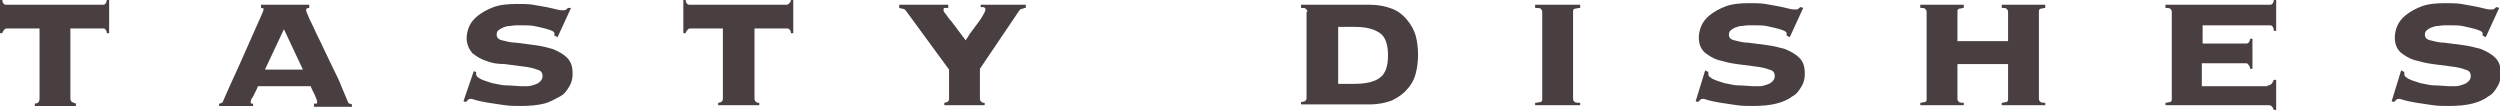
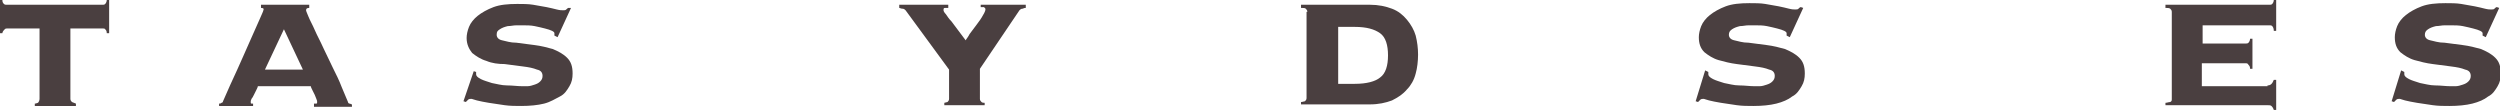
<svg xmlns="http://www.w3.org/2000/svg" version="1.1" id="レイヤー_1" x="0px" y="0px" viewBox="0 0 316.1 13.9" style="enable-background:new 0 0 316.1 13.9;" xml:space="preserve">
  <style type="text/css">
	.st0{enable-background:new    ;}
	.st1{fill:#4A3F40;}
</style>
  <g class="st0">
    <path class="st1" d="M13,0.6c0.1,0,0.2,0,0.3-0.1s0.2-0.3,0.2-0.5h0.3v4.2h-0.3c0-0.3-0.1-0.4-0.2-0.5S13.2,3.6,13,3.6H8.9v8.9   c0,0.2,0.1,0.3,0.2,0.4C9.3,13,9.4,13,9.6,13.1v0.3H4.4v-0.3c0.2,0,0.3-0.1,0.4-0.1C4.9,12.9,5,12.7,5,12.5V3.6H0.9   c-0.1,0-0.2,0-0.3,0.1S0.3,4,0.3,4.2H0V0h0.3c0,0.3,0.1,0.4,0.2,0.5s0.2,0.1,0.3,0.1H13z" />
    <path class="st1" d="M39.8,13.1c0.1,0,0.1,0,0.2,0s0.1-0.1,0.1-0.2c0-0.1,0-0.2-0.1-0.4c-0.1-0.2-0.1-0.3-0.2-0.5s-0.2-0.4-0.3-0.6   c-0.1-0.2-0.2-0.4-0.2-0.5h-6.7c0,0.1-0.1,0.3-0.2,0.5s-0.2,0.4-0.3,0.6s-0.2,0.4-0.3,0.5c-0.1,0.2-0.1,0.3-0.1,0.4   c0,0.1,0,0.2,0.1,0.2s0.2,0,0.2,0v0.3h-4.3v-0.3c0.1,0,0.2,0,0.3-0.1c0.1,0,0.2-0.1,0.2-0.2c0.6-1.4,1.2-2.7,1.8-4s1.1-2.5,1.6-3.6   c0.5-1.1,0.9-2,1.2-2.7c0.3-0.7,0.5-1.1,0.5-1.2C33.4,1.1,33.3,1,33,1V0.6h6.1V1c-0.3,0-0.4,0.1-0.4,0.3c0,0.1,0.1,0.3,0.3,0.8   c0.2,0.5,0.5,1,0.8,1.7c0.3,0.7,0.7,1.4,1.1,2.3c0.4,0.8,0.8,1.7,1.2,2.5c0.4,0.8,0.8,1.6,1.1,2.4c0.3,0.7,0.6,1.4,0.8,1.9   c0,0.1,0.1,0.2,0.2,0.2c0.1,0,0.2,0.1,0.3,0.1v0.3h-4.8V13.1z M35.9,3.7l-2.4,5.1h4.8L35.9,3.7z" />
    <path class="st1" d="M60.2,9.1c0,0,0,0.1,0,0.1c0,0,0,0.1,0,0.2c0,0.2,0.2,0.4,0.6,0.6c0.4,0.2,0.8,0.3,1.4,0.5   c0.6,0.1,1.2,0.3,1.9,0.3s1.3,0.1,1.9,0.1c0.2,0,0.4,0,0.7,0c0.3,0,0.6-0.1,0.9-0.2c0.3-0.1,0.5-0.2,0.7-0.4   c0.2-0.2,0.3-0.4,0.3-0.7c0-0.4-0.2-0.7-0.7-0.8c-0.5-0.2-1-0.3-1.8-0.4c-0.7-0.1-1.5-0.2-2.3-0.3C63,8.1,62.2,8,61.5,7.7   c-0.7-0.2-1.3-0.6-1.8-1C59.3,6.2,59,5.6,59,4.8c0-0.4,0.1-0.9,0.3-1.4c0.2-0.5,0.6-1,1.1-1.4c0.5-0.4,1.2-0.8,2-1.1   c0.8-0.3,1.8-0.4,3-0.4c0.7,0,1.4,0,2,0.1c0.6,0.1,1.2,0.2,1.7,0.3s0.9,0.2,1.3,0.3c0.4,0.1,0.6,0.1,0.8,0.1c0.2,0,0.3,0,0.4-0.1   s0.2-0.2,0.3-0.2L72.2,1l-1.7,3.7l-0.4-0.2c0,0,0-0.1,0-0.1c0-0.1,0-0.1,0-0.2c0-0.1-0.1-0.2-0.3-0.3s-0.5-0.2-0.9-0.3   c-0.4-0.1-0.8-0.2-1.3-0.3c-0.5-0.1-1-0.1-1.5-0.1c-0.2,0-0.4,0-0.8,0c-0.4,0-0.7,0.1-1.1,0.1c-0.4,0.1-0.7,0.2-1,0.4   S62.8,4,62.8,4.4c0,0.3,0.2,0.6,0.7,0.7c0.5,0.1,1,0.3,1.8,0.3c0.7,0.1,1.5,0.2,2.3,0.3c0.8,0.1,1.6,0.3,2.3,0.5   c0.7,0.3,1.3,0.6,1.8,1.1c0.5,0.5,0.7,1.1,0.7,2c0,0.6-0.1,1.1-0.4,1.6c-0.3,0.5-0.6,1-1.2,1.3s-1.2,0.7-2,0.9s-1.8,0.3-2.9,0.3   c-0.7,0-1.4,0-2.1-0.1c-0.7-0.1-1.4-0.2-2-0.3c-0.6-0.1-1.1-0.2-1.5-0.3c-0.4-0.1-0.6-0.2-0.7-0.2c-0.1,0-0.3,0-0.4,0.1   c-0.1,0.1-0.2,0.2-0.3,0.3l-0.3-0.1L59.9,9L60.2,9.1z" />
-     <path class="st1" d="M99.4,0.6c0.1,0,0.2,0,0.3-0.1S100,0.3,100,0h0.3v4.2H100c0-0.3-0.1-0.4-0.2-0.5s-0.2-0.1-0.3-0.1h-4.1v8.9   c0,0.2,0.1,0.3,0.2,0.4c0.1,0.1,0.3,0.1,0.4,0.1v0.3h-5.2v-0.3c0.2,0,0.3-0.1,0.4-0.1c0.1-0.1,0.2-0.2,0.2-0.4V3.6h-4.1   c-0.1,0-0.2,0-0.3,0.1S86.7,4,86.7,4.2h-0.3V0h0.3c0,0.3,0.1,0.4,0.2,0.5s0.2,0.1,0.3,0.1H99.4z" />
    <path class="st1" d="M123.9,12.5c0,0.2,0.1,0.3,0.2,0.4c0.1,0.1,0.3,0.1,0.4,0.1v0.3h-5.1v-0.3c0.1,0,0.3-0.1,0.4-0.1   c0.1-0.1,0.2-0.2,0.2-0.4V8.8l-5.5-7.5c-0.1-0.1-0.2-0.2-0.4-0.2c-0.2,0-0.3-0.1-0.4-0.1V0.6h6.2V1c-0.1,0-0.3,0-0.4,0   c-0.2,0-0.2,0.1-0.2,0.3c0,0.1,0.1,0.3,0.3,0.5c0.2,0.3,0.4,0.6,0.7,0.9c0.3,0.4,0.6,0.8,0.9,1.2s0.6,0.8,0.9,1.2   c0.1-0.2,0.3-0.4,0.5-0.8c0.3-0.4,0.6-0.8,0.9-1.2c0.3-0.4,0.6-0.8,0.8-1.2c0.2-0.3,0.3-0.6,0.3-0.7c0-0.2-0.1-0.2-0.2-0.3   c-0.2,0-0.3,0-0.4,0V0.6h5.7V1c-0.1,0-0.2,0-0.4,0.1c-0.2,0-0.3,0.1-0.4,0.2l-5,7.4V12.5z" />
    <path class="st1" d="M165.3,1.5c0-0.2-0.1-0.3-0.2-0.4S164.8,1,164.5,1V0.6h8.7c1.1,0,2,0.2,2.8,0.5c0.8,0.3,1.4,0.8,1.9,1.4   c0.5,0.6,0.9,1.3,1.1,2c0.2,0.8,0.3,1.6,0.3,2.4s-0.1,1.7-0.3,2.4c-0.2,0.8-0.6,1.5-1.1,2c-0.5,0.6-1.1,1-1.9,1.4   c-0.8,0.3-1.7,0.5-2.8,0.5h-8.7v-0.3c0.2,0,0.4-0.1,0.5-0.1c0.1-0.1,0.2-0.2,0.2-0.4V1.5z M171.3,10.6c1.5,0,2.6-0.3,3.2-0.8   c0.7-0.5,1-1.5,1-2.8s-0.3-2.3-1-2.8c-0.7-0.5-1.7-0.8-3.2-0.8h-2.1v7.2H171.3z" />
-     <path class="st1" d="M199.8,1c-0.3,0-0.5,0.1-0.7,0.1c-0.2,0.1-0.2,0.2-0.2,0.4v11c0,0.2,0.1,0.3,0.2,0.4c0.2,0.1,0.4,0.1,0.7,0.1   v0.3h-5.7v-0.3c0.3,0,0.5-0.1,0.7-0.1c0.2-0.1,0.2-0.2,0.2-0.4v-11c0-0.2-0.1-0.3-0.2-0.4S194.4,1,194.1,1V0.6h5.7V1z" />
    <path class="st1" d="M216,9.1c0,0,0,0.1,0,0.1c0,0,0,0.1,0,0.2c0,0.2,0.2,0.4,0.6,0.6c0.4,0.2,0.8,0.3,1.4,0.5   c0.6,0.1,1.2,0.3,1.9,0.3s1.3,0.1,1.9,0.1c0.2,0,0.4,0,0.7,0c0.3,0,0.6-0.1,0.9-0.2c0.3-0.1,0.5-0.2,0.7-0.4   c0.2-0.2,0.3-0.4,0.3-0.7c0-0.4-0.2-0.7-0.7-0.8c-0.5-0.2-1-0.3-1.8-0.4c-0.7-0.1-1.5-0.2-2.3-0.3c-0.8-0.1-1.6-0.3-2.3-0.5   c-0.7-0.2-1.3-0.6-1.8-1c-0.5-0.5-0.7-1.1-0.7-1.9c0-0.4,0.1-0.9,0.3-1.4c0.2-0.5,0.6-1,1.1-1.4c0.5-0.4,1.2-0.8,2-1.1   c0.8-0.3,1.8-0.4,3-0.4c0.7,0,1.4,0,2,0.1c0.6,0.1,1.2,0.2,1.7,0.3c0.5,0.1,0.9,0.2,1.3,0.3c0.4,0.1,0.6,0.1,0.8,0.1   c0.2,0,0.3,0,0.4-0.1s0.2-0.2,0.3-0.2L228,1l-1.7,3.7l-0.4-0.2c0,0,0-0.1,0-0.1c0-0.1,0-0.1,0-0.2c0-0.1-0.1-0.2-0.3-0.3   c-0.2-0.1-0.5-0.2-0.9-0.3c-0.4-0.1-0.8-0.2-1.3-0.3s-1-0.1-1.5-0.1c-0.2,0-0.4,0-0.8,0s-0.7,0.1-1.1,0.1c-0.4,0.1-0.7,0.2-1,0.4   s-0.4,0.4-0.4,0.7c0,0.3,0.2,0.6,0.7,0.7c0.5,0.1,1,0.3,1.8,0.3c0.7,0.1,1.5,0.2,2.3,0.3c0.8,0.1,1.6,0.3,2.3,0.5   c0.7,0.3,1.3,0.6,1.8,1.1c0.5,0.5,0.7,1.1,0.7,2c0,0.6-0.1,1.1-0.4,1.6c-0.3,0.5-0.6,1-1.2,1.3c-0.5,0.4-1.2,0.7-2,0.9   c-0.8,0.2-1.8,0.3-2.9,0.3c-0.7,0-1.4,0-2.1-0.1c-0.7-0.1-1.4-0.2-2-0.3c-0.6-0.1-1.1-0.2-1.5-0.3c-0.4-0.1-0.6-0.2-0.7-0.2   c-0.1,0-0.3,0-0.4,0.1s-0.2,0.2-0.3,0.3l-0.3-0.1l1.2-3.9L216,9.1z" />
-     <path class="st1" d="M247.5,12.5c0,0.2,0.1,0.3,0.2,0.4c0.2,0.1,0.3,0.1,0.6,0.1v0.3h-5.5v-0.3c0.2,0,0.4-0.1,0.6-0.1   c0.2-0.1,0.2-0.2,0.2-0.4v-11c0-0.2-0.1-0.3-0.2-0.4C243.3,1,243.1,1,242.8,1V0.6h5.5V1c-0.2,0-0.4,0.1-0.6,0.1   c-0.2,0.1-0.2,0.2-0.2,0.4v3.7h6.4V1.5c0-0.2-0.1-0.3-0.2-0.4C253.6,1,253.4,1,253.1,1V0.6h5.5V1c-0.2,0-0.4,0.1-0.6,0.1   c-0.2,0.1-0.2,0.2-0.2,0.4v11c0,0.2,0.1,0.3,0.2,0.4c0.2,0.1,0.3,0.1,0.6,0.1v0.3h-5.5v-0.3c0.2,0,0.4-0.1,0.6-0.1   c0.2-0.1,0.2-0.2,0.2-0.4V8.1h-6.4V12.5z" />
    <path class="st1" d="M286.7,10.8c0.4,0,0.6-0.2,0.8-0.7h0.3v3.8h-0.3c-0.1-0.3-0.2-0.4-0.3-0.5s-0.3-0.1-0.5-0.1h-12.9v-0.3   c0.2,0,0.4-0.1,0.6-0.1c0.2-0.1,0.2-0.2,0.2-0.4v-11c0-0.2-0.1-0.3-0.2-0.4S274,1,273.8,1V0.6H287c0.1,0,0.2,0,0.3-0.1   c0.1-0.1,0.2-0.3,0.2-0.5h0.3v3.9h-0.3c0-0.3-0.1-0.5-0.2-0.6c-0.1-0.1-0.2-0.1-0.3-0.1h-8.5v2.3h5.5c0.1,0,0.2,0,0.3-0.1   s0.2-0.3,0.2-0.5h0.3v3.8h-0.3c0-0.3-0.1-0.4-0.2-0.5C284.2,8,284.1,8,283.9,8h-5.5v2.9H286.7z" />
    <path class="st1" d="M304,9.1c0,0,0,0.1,0,0.1c0,0,0,0.1,0,0.2c0,0.2,0.2,0.4,0.6,0.6c0.4,0.2,0.8,0.3,1.4,0.5   c0.6,0.1,1.2,0.3,1.9,0.3s1.3,0.1,1.9,0.1c0.2,0,0.4,0,0.7,0c0.3,0,0.6-0.1,0.9-0.2c0.3-0.1,0.5-0.2,0.7-0.4   c0.2-0.2,0.3-0.4,0.3-0.7c0-0.4-0.2-0.7-0.7-0.8c-0.5-0.2-1-0.3-1.8-0.4c-0.7-0.1-1.5-0.2-2.3-0.3c-0.8-0.1-1.6-0.3-2.3-0.5   c-0.7-0.2-1.3-0.6-1.8-1c-0.5-0.5-0.7-1.1-0.7-1.9c0-0.4,0.1-0.9,0.3-1.4c0.2-0.5,0.6-1,1.1-1.4c0.5-0.4,1.2-0.8,2-1.1   c0.8-0.3,1.8-0.4,3-0.4c0.7,0,1.4,0,2,0.1c0.6,0.1,1.2,0.2,1.7,0.3c0.5,0.1,0.9,0.2,1.3,0.3c0.4,0.1,0.6,0.1,0.8,0.1   c0.2,0,0.3,0,0.4-0.1s0.2-0.2,0.3-0.2L316,1l-1.7,3.7l-0.4-0.2c0,0,0-0.1,0-0.1c0-0.1,0-0.1,0-0.2c0-0.1-0.1-0.2-0.3-0.3   c-0.2-0.1-0.5-0.2-0.9-0.3c-0.4-0.1-0.8-0.2-1.3-0.3s-1-0.1-1.5-0.1c-0.2,0-0.4,0-0.8,0s-0.7,0.1-1.1,0.1c-0.4,0.1-0.7,0.2-1,0.4   s-0.4,0.4-0.4,0.7c0,0.3,0.2,0.6,0.7,0.7c0.5,0.1,1,0.3,1.8,0.3c0.7,0.1,1.5,0.2,2.3,0.3c0.8,0.1,1.6,0.3,2.3,0.5   c0.7,0.3,1.3,0.6,1.8,1.1c0.5,0.5,0.7,1.1,0.7,2c0,0.6-0.1,1.1-0.4,1.6c-0.3,0.5-0.6,1-1.2,1.3c-0.5,0.4-1.2,0.7-2,0.9   c-0.8,0.2-1.8,0.3-2.9,0.3c-0.7,0-1.4,0-2.1-0.1c-0.7-0.1-1.4-0.2-2-0.3c-0.6-0.1-1.1-0.2-1.5-0.3c-0.4-0.1-0.6-0.2-0.7-0.2   c-0.1,0-0.3,0-0.4,0.1s-0.2,0.2-0.3,0.3l-0.3-0.1l1.2-3.9L304,9.1z" />
  </g>
</svg>